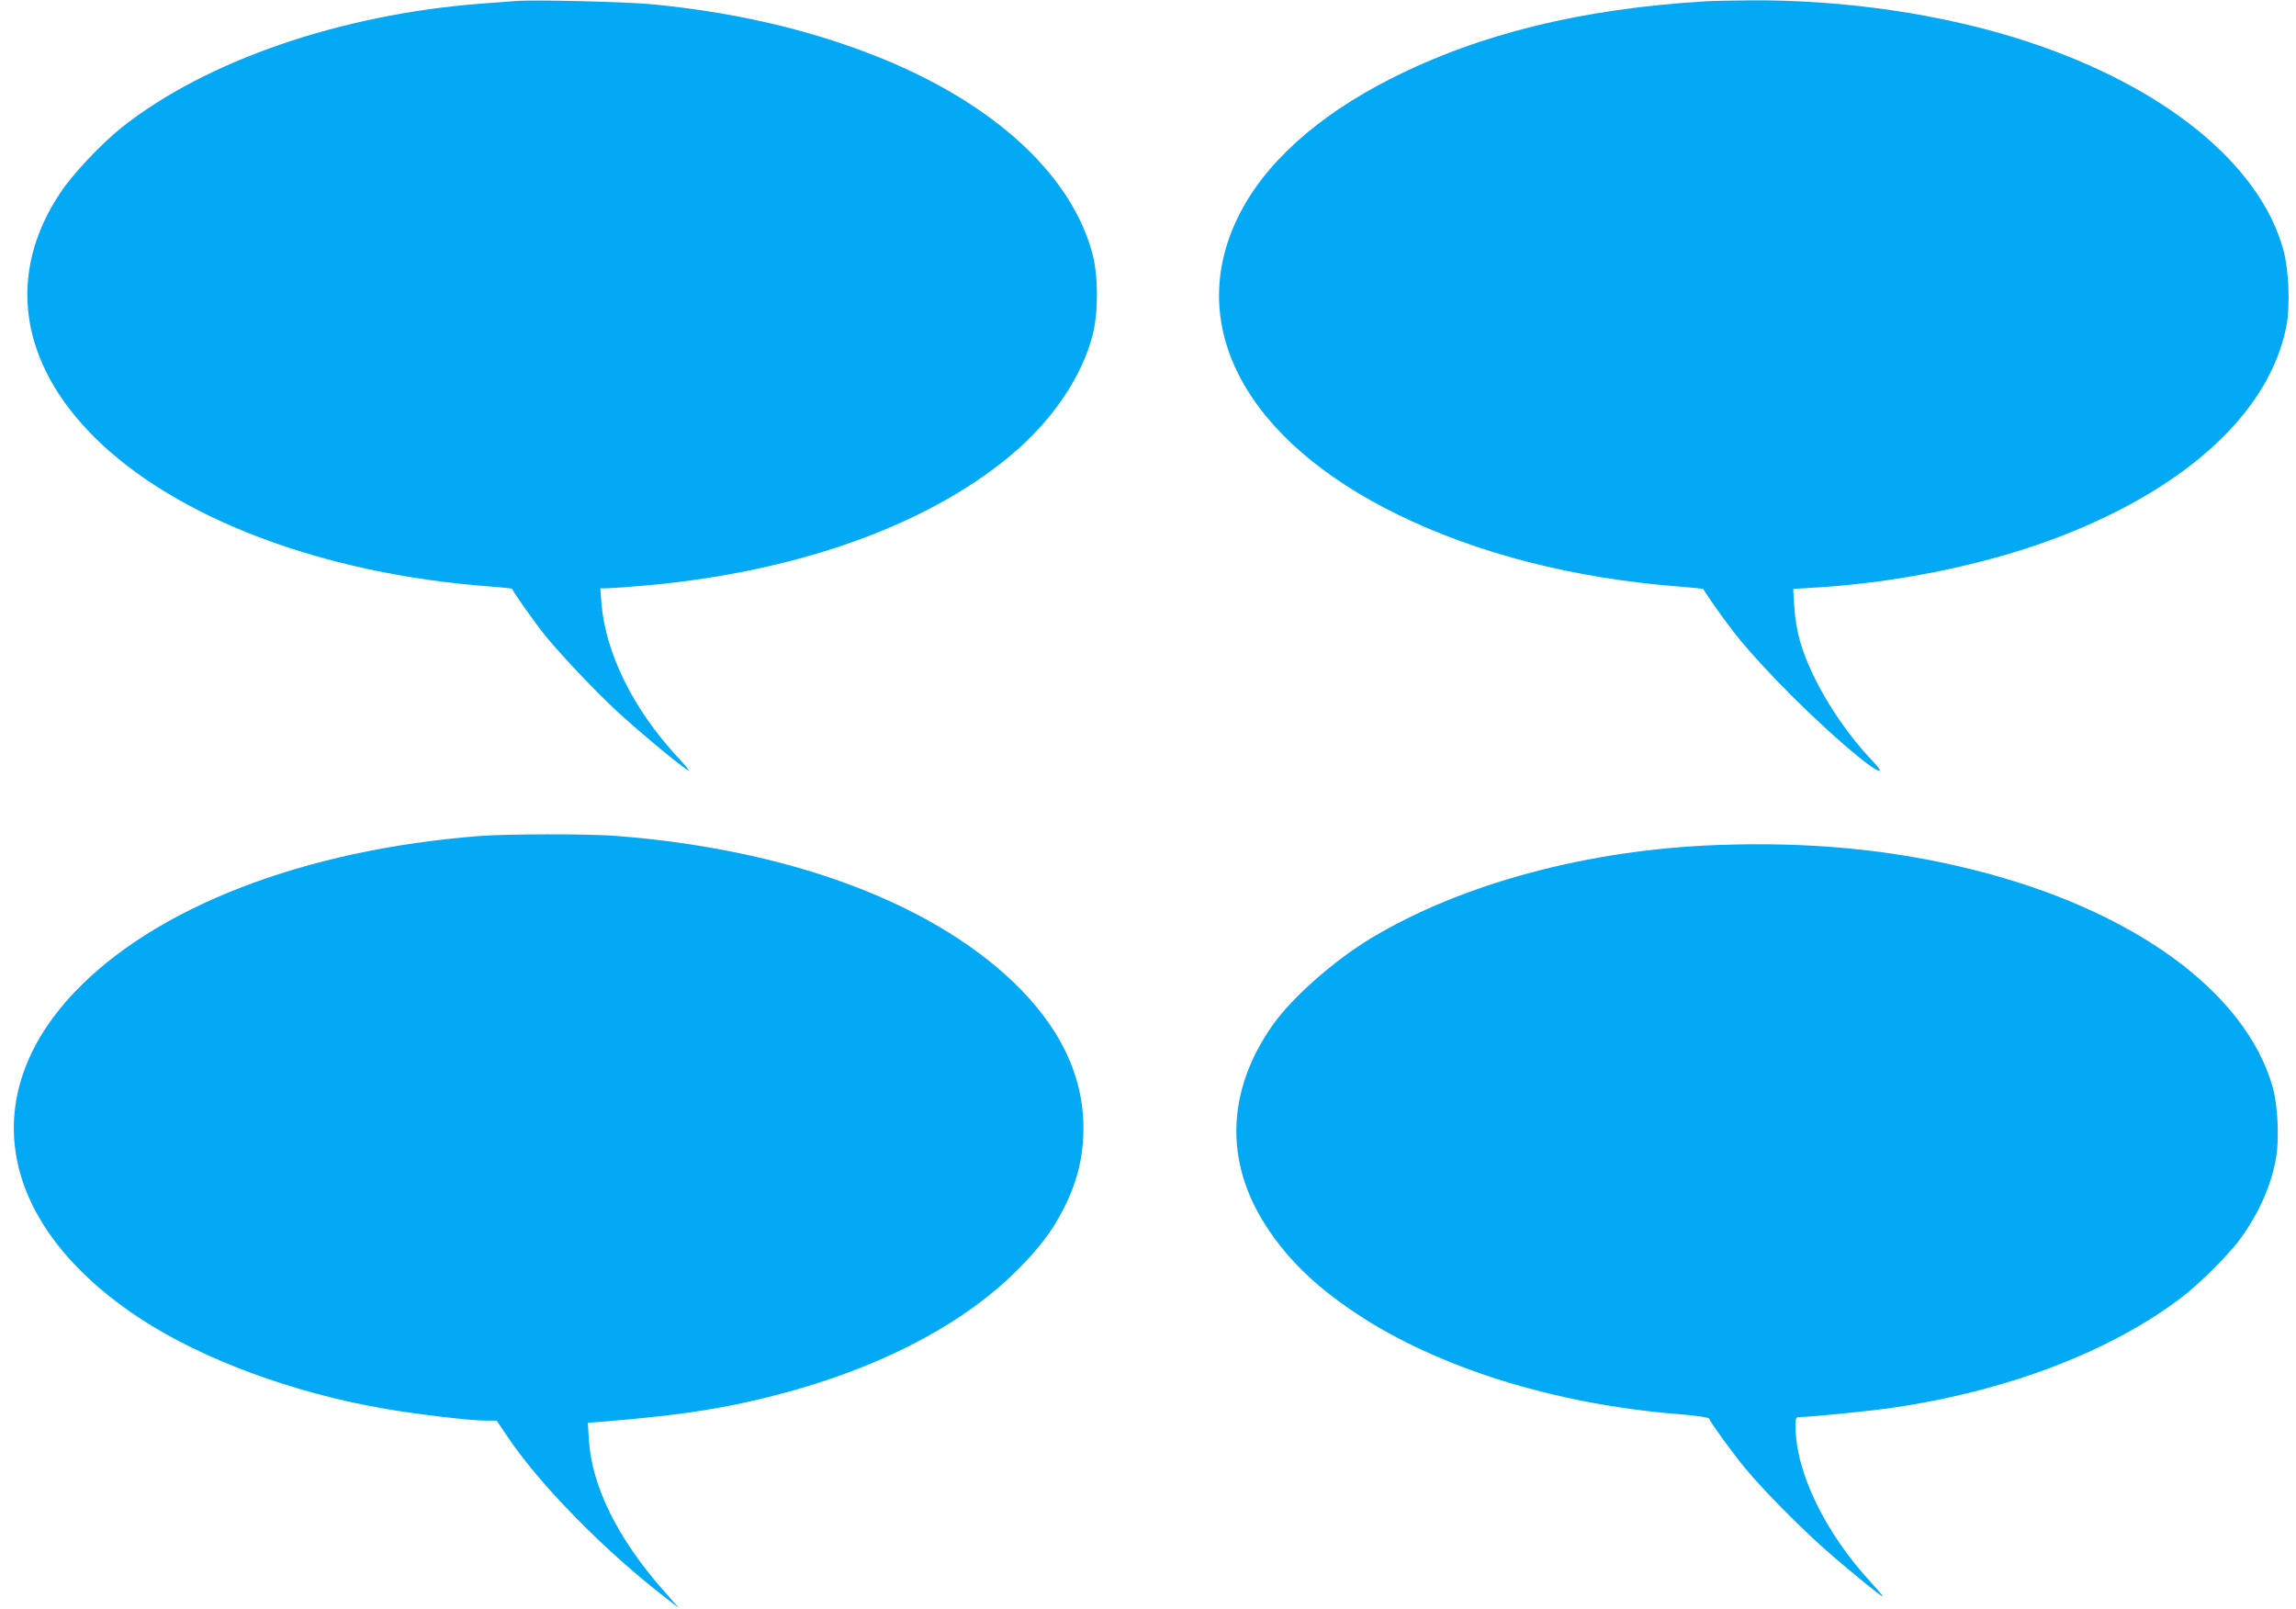
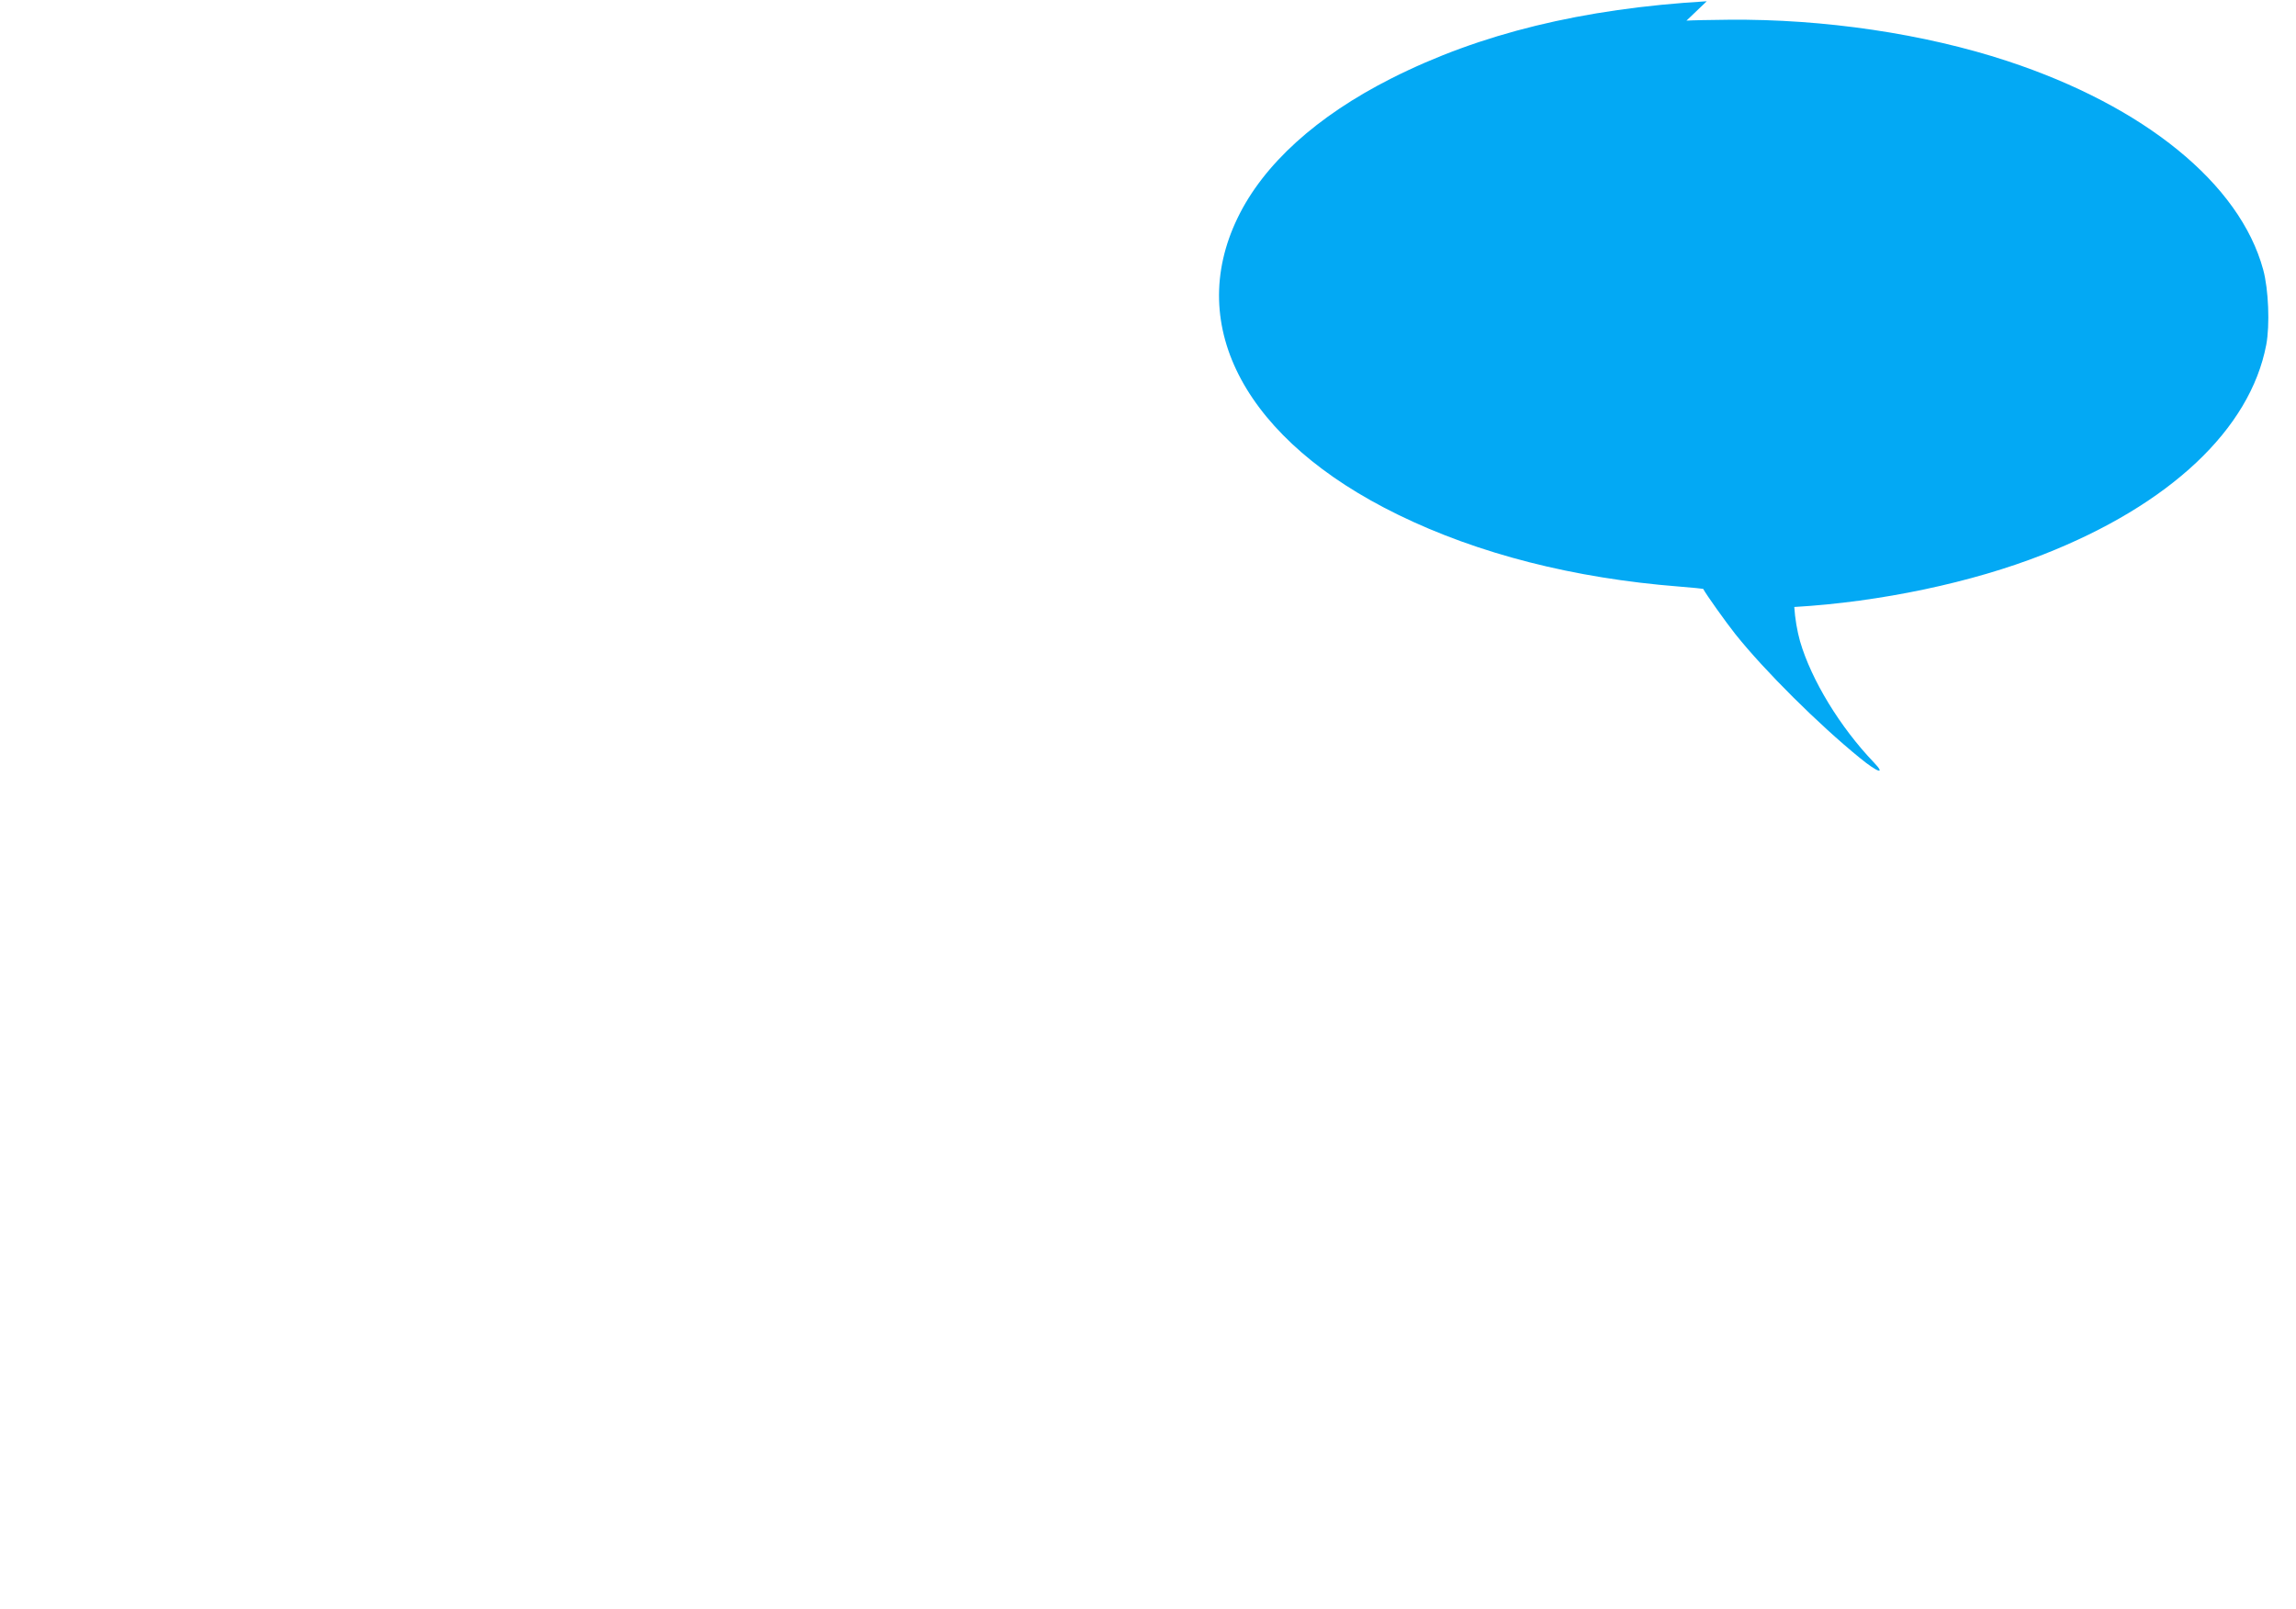
<svg xmlns="http://www.w3.org/2000/svg" version="1.0" width="1280pt" height="897pt" viewBox="0 0 1280 897" preserveAspectRatio="xMidYMid meet">
  <g transform="translate(0,897) scale(0.1,-0.1)" fill="#03a9f4" stroke="none">
-     <path d="M2870 8964 c-25 -2 -108 -8 -185 -14 -788 -60 -1538 -319 -2007 -691 -117 -94 -271 -258 -342 -364 -300 -450 -230 -946 193 -1365 454 -450 1270 -759 2195 -829 70 -6 129 -11 130 -13 12 -26 131 -194 183 -258 85 -105 273 -305 399 -422 136 -126 404 -347 404 -333 0 4 -29 39 -65 77 -246 266 -400 579 -422 855 l-6 83 30 0 c16 0 90 5 164 11 864 68 1611 328 2092 729 233 195 398 437 459 675 31 125 31 322 0 444 -109 420 -503 801 -1093 1060 -396 173 -847 286 -1350 336 -143 15 -678 28 -779 19z" />
-     <path d="M9515 8963 c-694 -41 -1263 -180 -1758 -430 -416 -210 -713 -479 -857 -777 -295 -608 48 -1243 895 -1656 446 -218 980 -354 1565 -400 74 -6 135 -12 135 -13 15 -29 126 -185 180 -253 162 -203 465 -504 694 -690 99 -81 146 -96 78 -25 -188 196 -349 460 -412 676 -16 57 -28 127 -32 191 l-6 101 119 7 c479 28 991 136 1389 293 705 277 1152 698 1242 1168 21 110 13 311 -17 420 -130 478 -661 911 -1427 1163 -462 152 -1021 235 -1553 230 -102 -1 -207 -3 -235 -5z" />
-     <path d="M2670 4309 c-980 -77 -1806 -397 -2257 -873 -558 -590 -412 -1306 372 -1819 349 -228 851 -413 1361 -501 181 -31 475 -66 561 -66 l62 0 56 -83 c180 -271 547 -645 895 -912 l64 -49 -87 99 c-254 288 -398 580 -414 837 l-6 96 79 6 c474 38 747 83 1089 181 515 148 943 380 1226 664 123 124 190 211 252 330 80 152 117 298 117 462 0 295 -133 569 -396 819 -473 448 -1263 737 -2213 810 -155 12 -606 11 -761 -1z" />
-     <path d="M9575 4259 c-723 -26 -1428 -216 -1934 -521 -206 -125 -436 -328 -544 -480 -259 -366 -272 -763 -39 -1123 121 -186 274 -335 502 -487 455 -303 1109 -507 1800 -562 100 -8 166 -18 168 -25 7 -21 135 -197 205 -281 96 -115 286 -309 432 -439 116 -104 320 -271 331 -271 3 0 -24 33 -61 73 -259 279 -425 620 -425 875 0 47 2 52 23 52 58 0 387 33 512 51 643 93 1222 314 1620 618 92 70 251 228 315 312 110 147 185 314 210 472 17 105 8 289 -20 386 -152 536 -786 994 -1681 1215 -443 110 -904 154 -1414 135z" />
+     <path d="M9515 8963 c-694 -41 -1263 -180 -1758 -430 -416 -210 -713 -479 -857 -777 -295 -608 48 -1243 895 -1656 446 -218 980 -354 1565 -400 74 -6 135 -12 135 -13 15 -29 126 -185 180 -253 162 -203 465 -504 694 -690 99 -81 146 -96 78 -25 -188 196 -349 460 -412 676 -16 57 -28 127 -32 191 c479 28 991 136 1389 293 705 277 1152 698 1242 1168 21 110 13 311 -17 420 -130 478 -661 911 -1427 1163 -462 152 -1021 235 -1553 230 -102 -1 -207 -3 -235 -5z" />
  </g>
</svg>